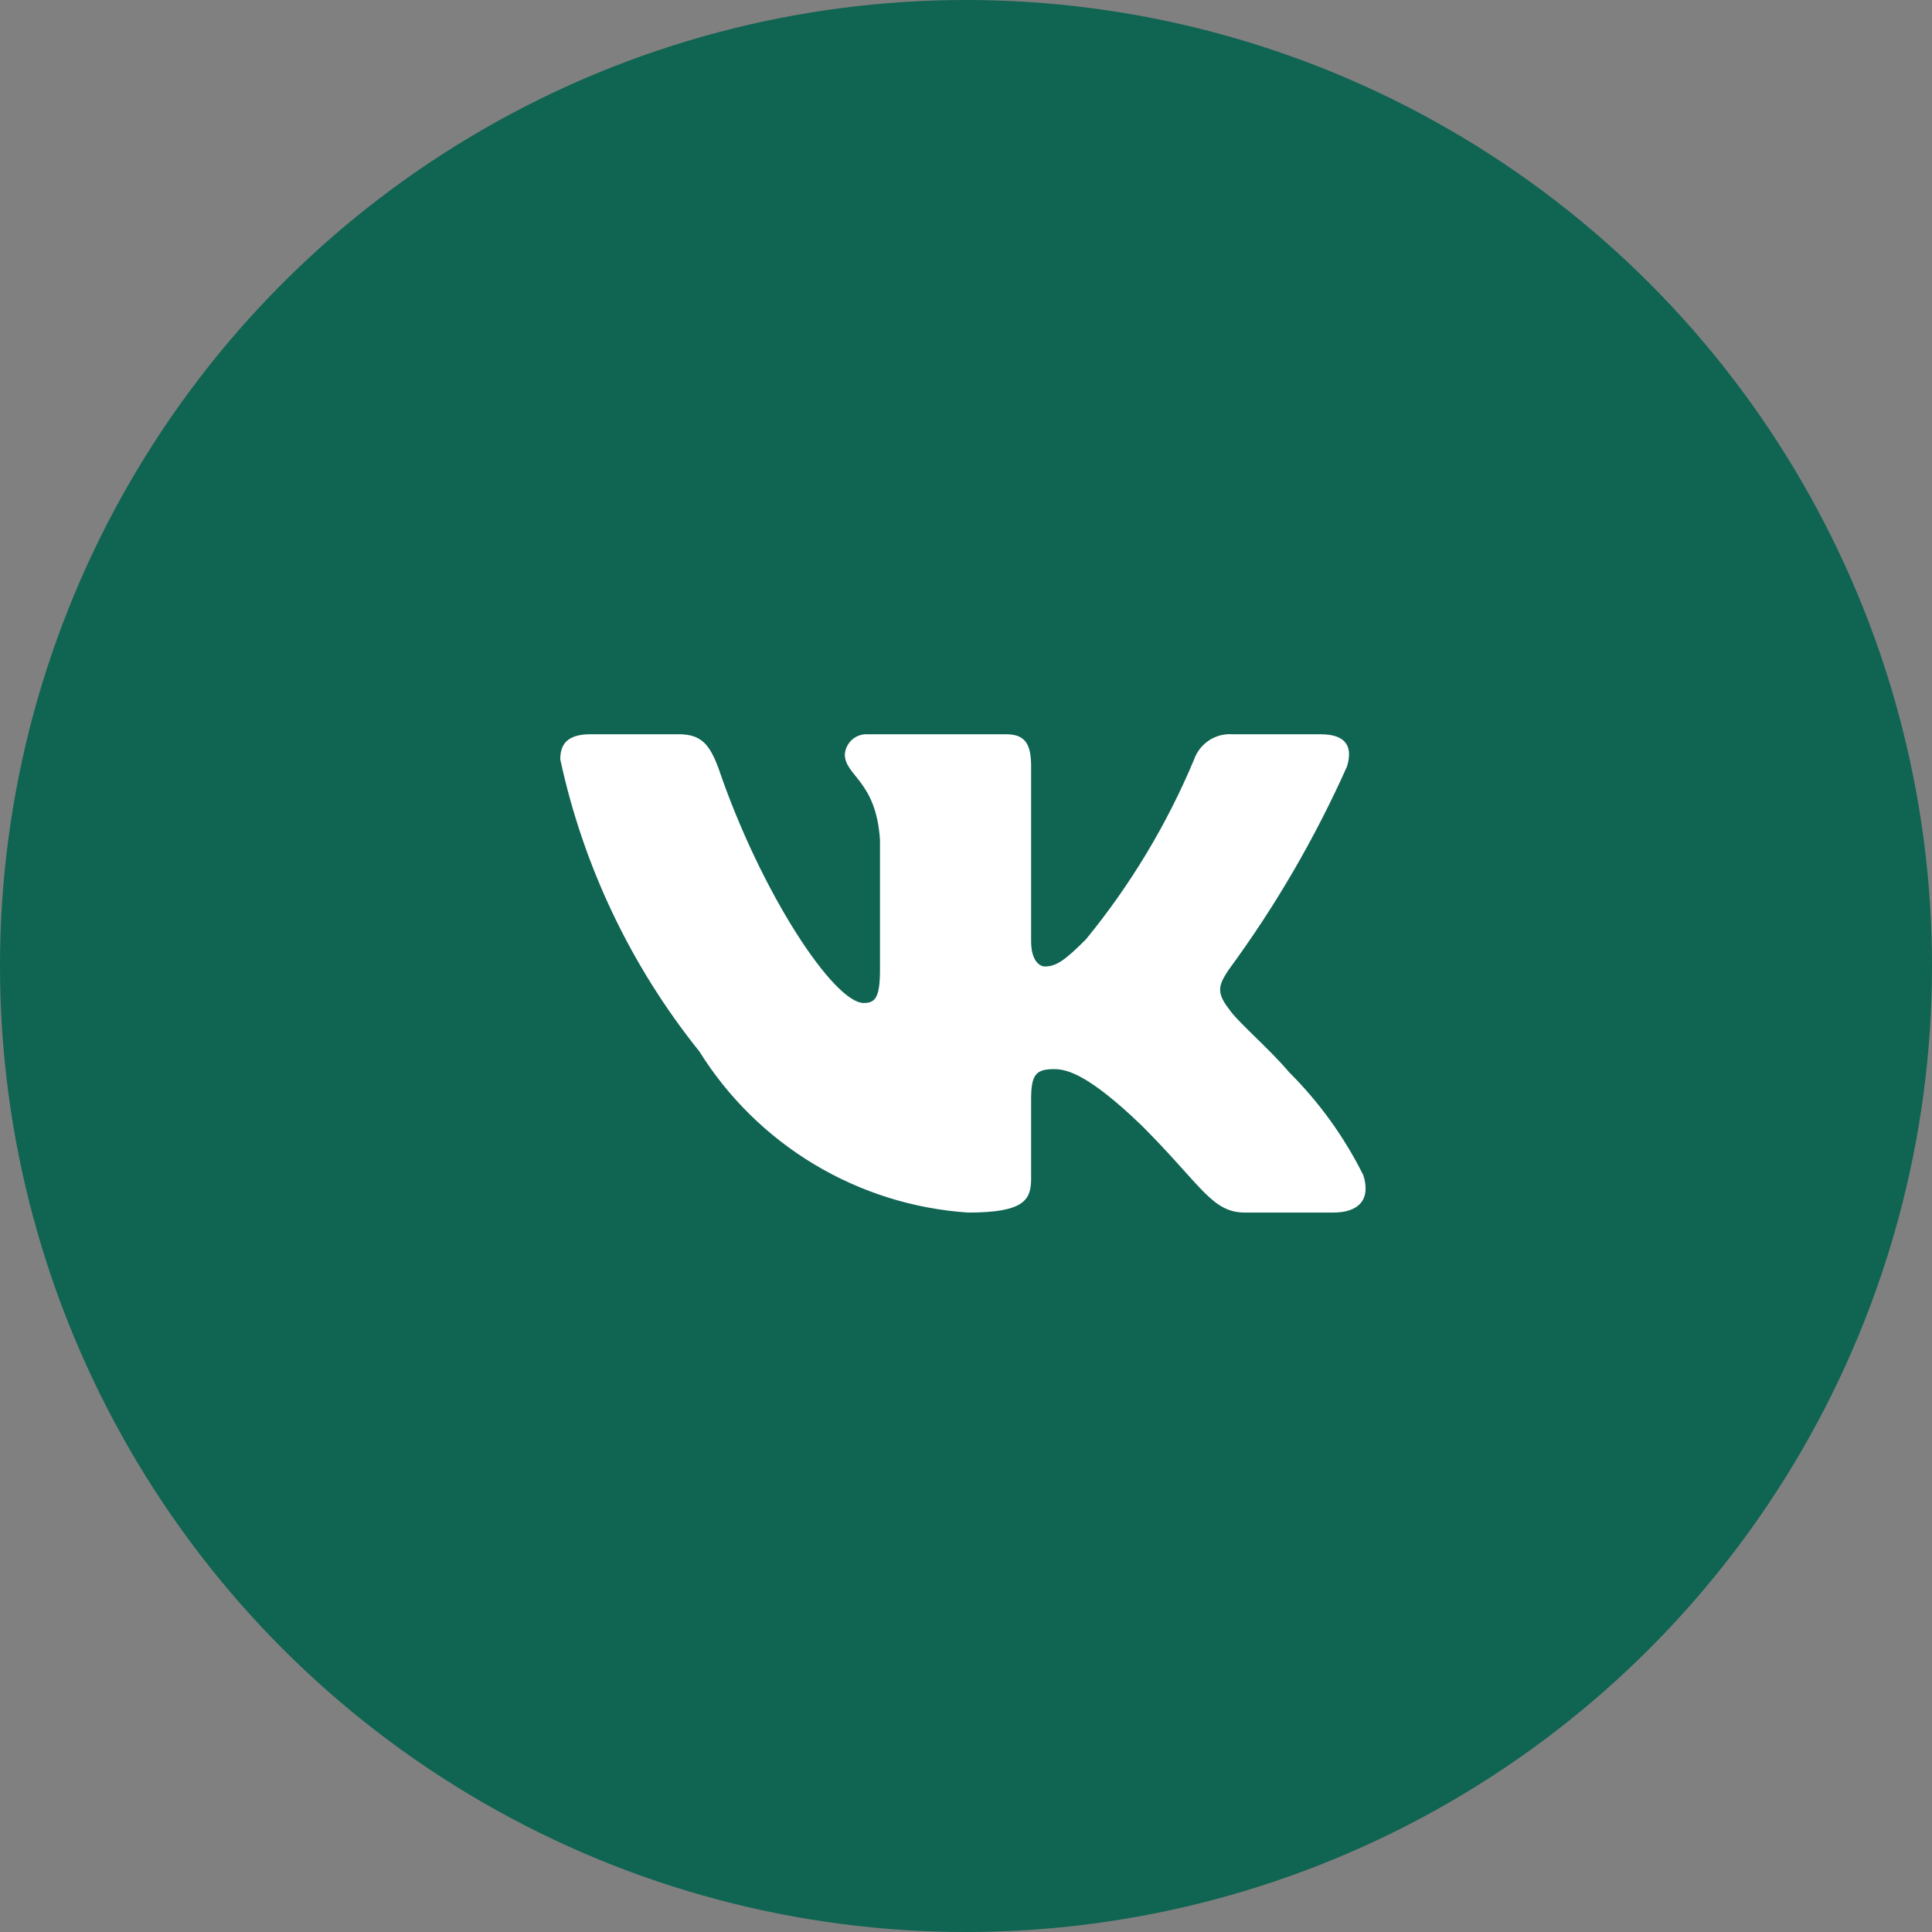
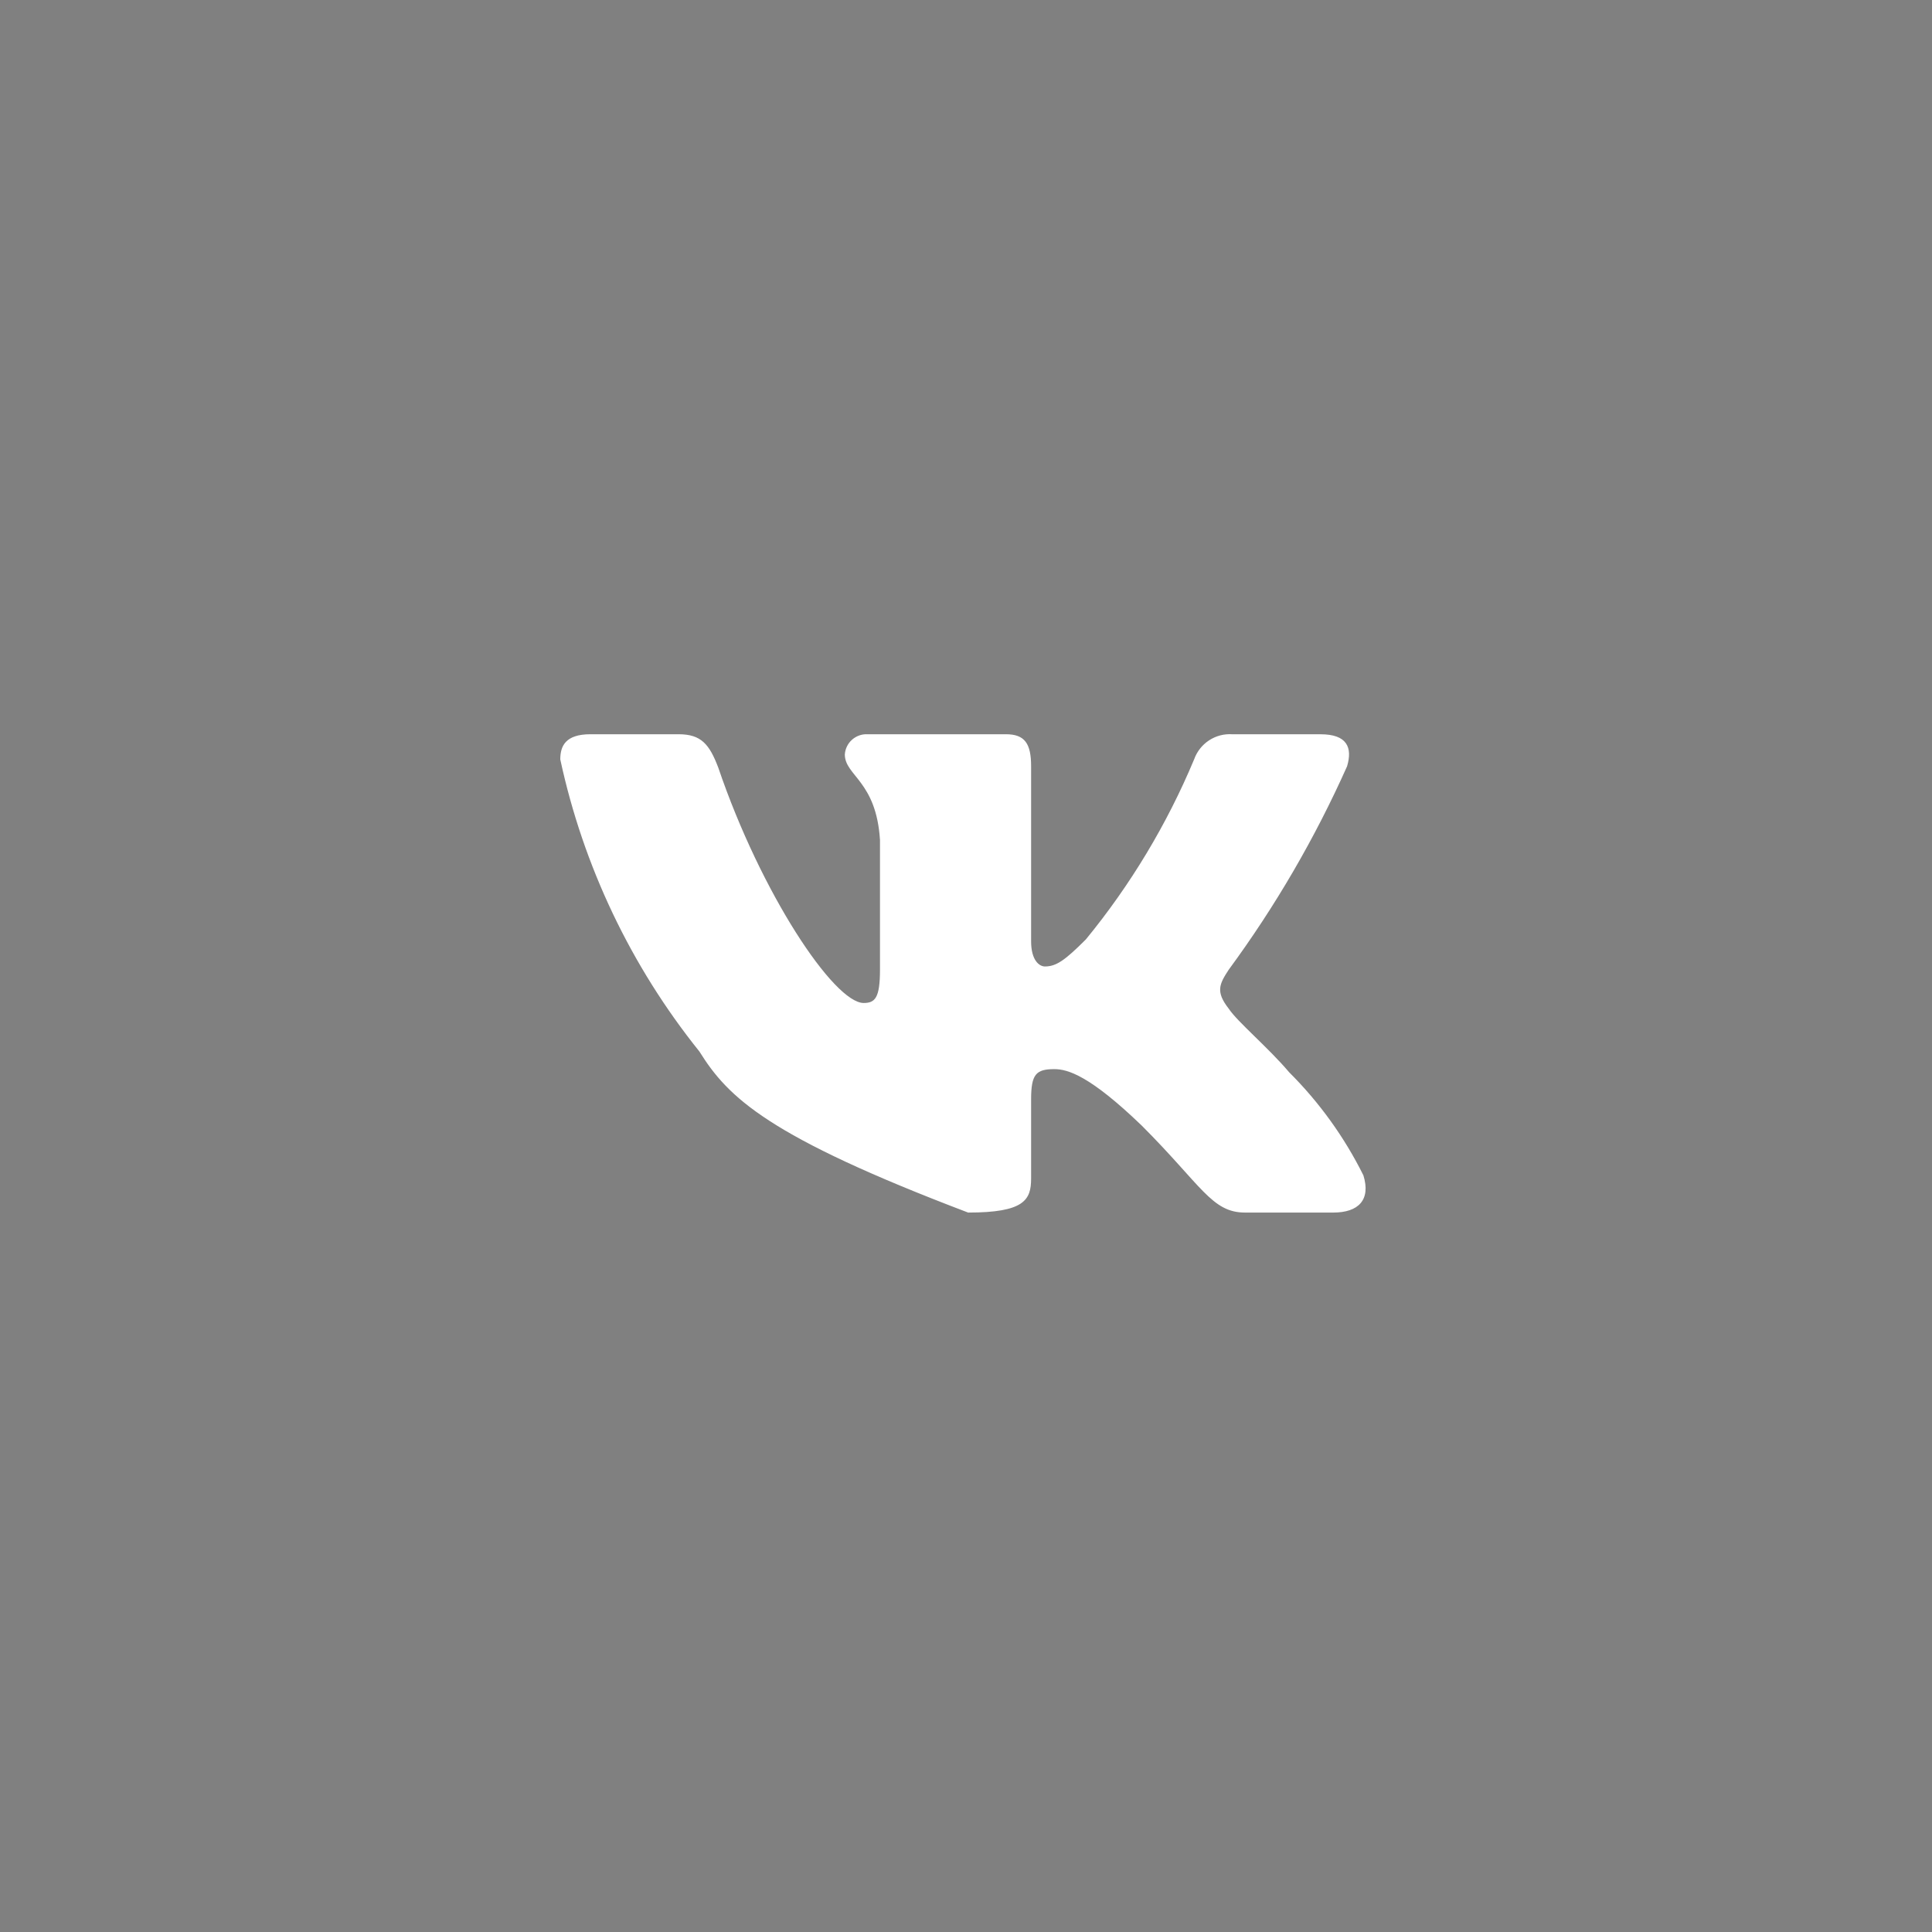
<svg xmlns="http://www.w3.org/2000/svg" width="50" height="50" viewBox="0 0 50 50" fill="none">
  <rect x="0" y="0" width="50" height="50" fill="#808080" stroke="none" />
-   <circle cx="25" cy="25" r="25" fill="#0F6452" />
-   <path d="M34.504 31.381H32.222C31.359 31.381 31.099 30.681 29.552 29.134C28.2 27.831 27.629 27.669 27.287 27.669C26.814 27.669 26.685 27.799 26.685 28.45V30.502C26.685 31.056 26.505 31.381 25.055 31.381C23.648 31.287 22.284 30.86 21.075 30.135C19.866 29.41 18.846 28.408 18.1 27.212C16.329 25.006 15.096 22.418 14.5 19.654C14.5 19.311 14.63 19.002 15.282 19.002H17.562C18.148 19.002 18.359 19.262 18.589 19.866C19.696 23.123 21.585 25.957 22.352 25.957C22.646 25.957 22.774 25.828 22.774 25.095V21.738C22.677 20.207 21.864 20.078 21.864 19.524C21.874 19.378 21.941 19.242 22.05 19.144C22.16 19.047 22.303 18.995 22.449 19.002H26.033C26.523 19.002 26.685 19.245 26.685 19.831V24.361C26.685 24.851 26.895 25.012 27.043 25.012C27.337 25.012 27.563 24.851 28.102 24.312C29.257 22.903 30.201 21.333 30.904 19.652C30.976 19.45 31.112 19.277 31.291 19.16C31.47 19.043 31.683 18.987 31.897 19.003H34.178C34.862 19.003 35.007 19.345 34.862 19.832C34.032 21.691 33.006 23.455 31.8 25.095C31.554 25.47 31.456 25.665 31.8 26.105C32.026 26.447 32.826 27.114 33.363 27.75C34.145 28.529 34.794 29.431 35.285 30.419C35.481 31.055 35.155 31.381 34.504 31.381Z" fill="white" />
+   <path d="M34.504 31.381H32.222C31.359 31.381 31.099 30.681 29.552 29.134C28.2 27.831 27.629 27.669 27.287 27.669C26.814 27.669 26.685 27.799 26.685 28.45V30.502C26.685 31.056 26.505 31.381 25.055 31.381C19.866 29.41 18.846 28.408 18.1 27.212C16.329 25.006 15.096 22.418 14.5 19.654C14.5 19.311 14.63 19.002 15.282 19.002H17.562C18.148 19.002 18.359 19.262 18.589 19.866C19.696 23.123 21.585 25.957 22.352 25.957C22.646 25.957 22.774 25.828 22.774 25.095V21.738C22.677 20.207 21.864 20.078 21.864 19.524C21.874 19.378 21.941 19.242 22.05 19.144C22.16 19.047 22.303 18.995 22.449 19.002H26.033C26.523 19.002 26.685 19.245 26.685 19.831V24.361C26.685 24.851 26.895 25.012 27.043 25.012C27.337 25.012 27.563 24.851 28.102 24.312C29.257 22.903 30.201 21.333 30.904 19.652C30.976 19.45 31.112 19.277 31.291 19.16C31.47 19.043 31.683 18.987 31.897 19.003H34.178C34.862 19.003 35.007 19.345 34.862 19.832C34.032 21.691 33.006 23.455 31.8 25.095C31.554 25.47 31.456 25.665 31.8 26.105C32.026 26.447 32.826 27.114 33.363 27.75C34.145 28.529 34.794 29.431 35.285 30.419C35.481 31.055 35.155 31.381 34.504 31.381Z" fill="white" />
</svg>